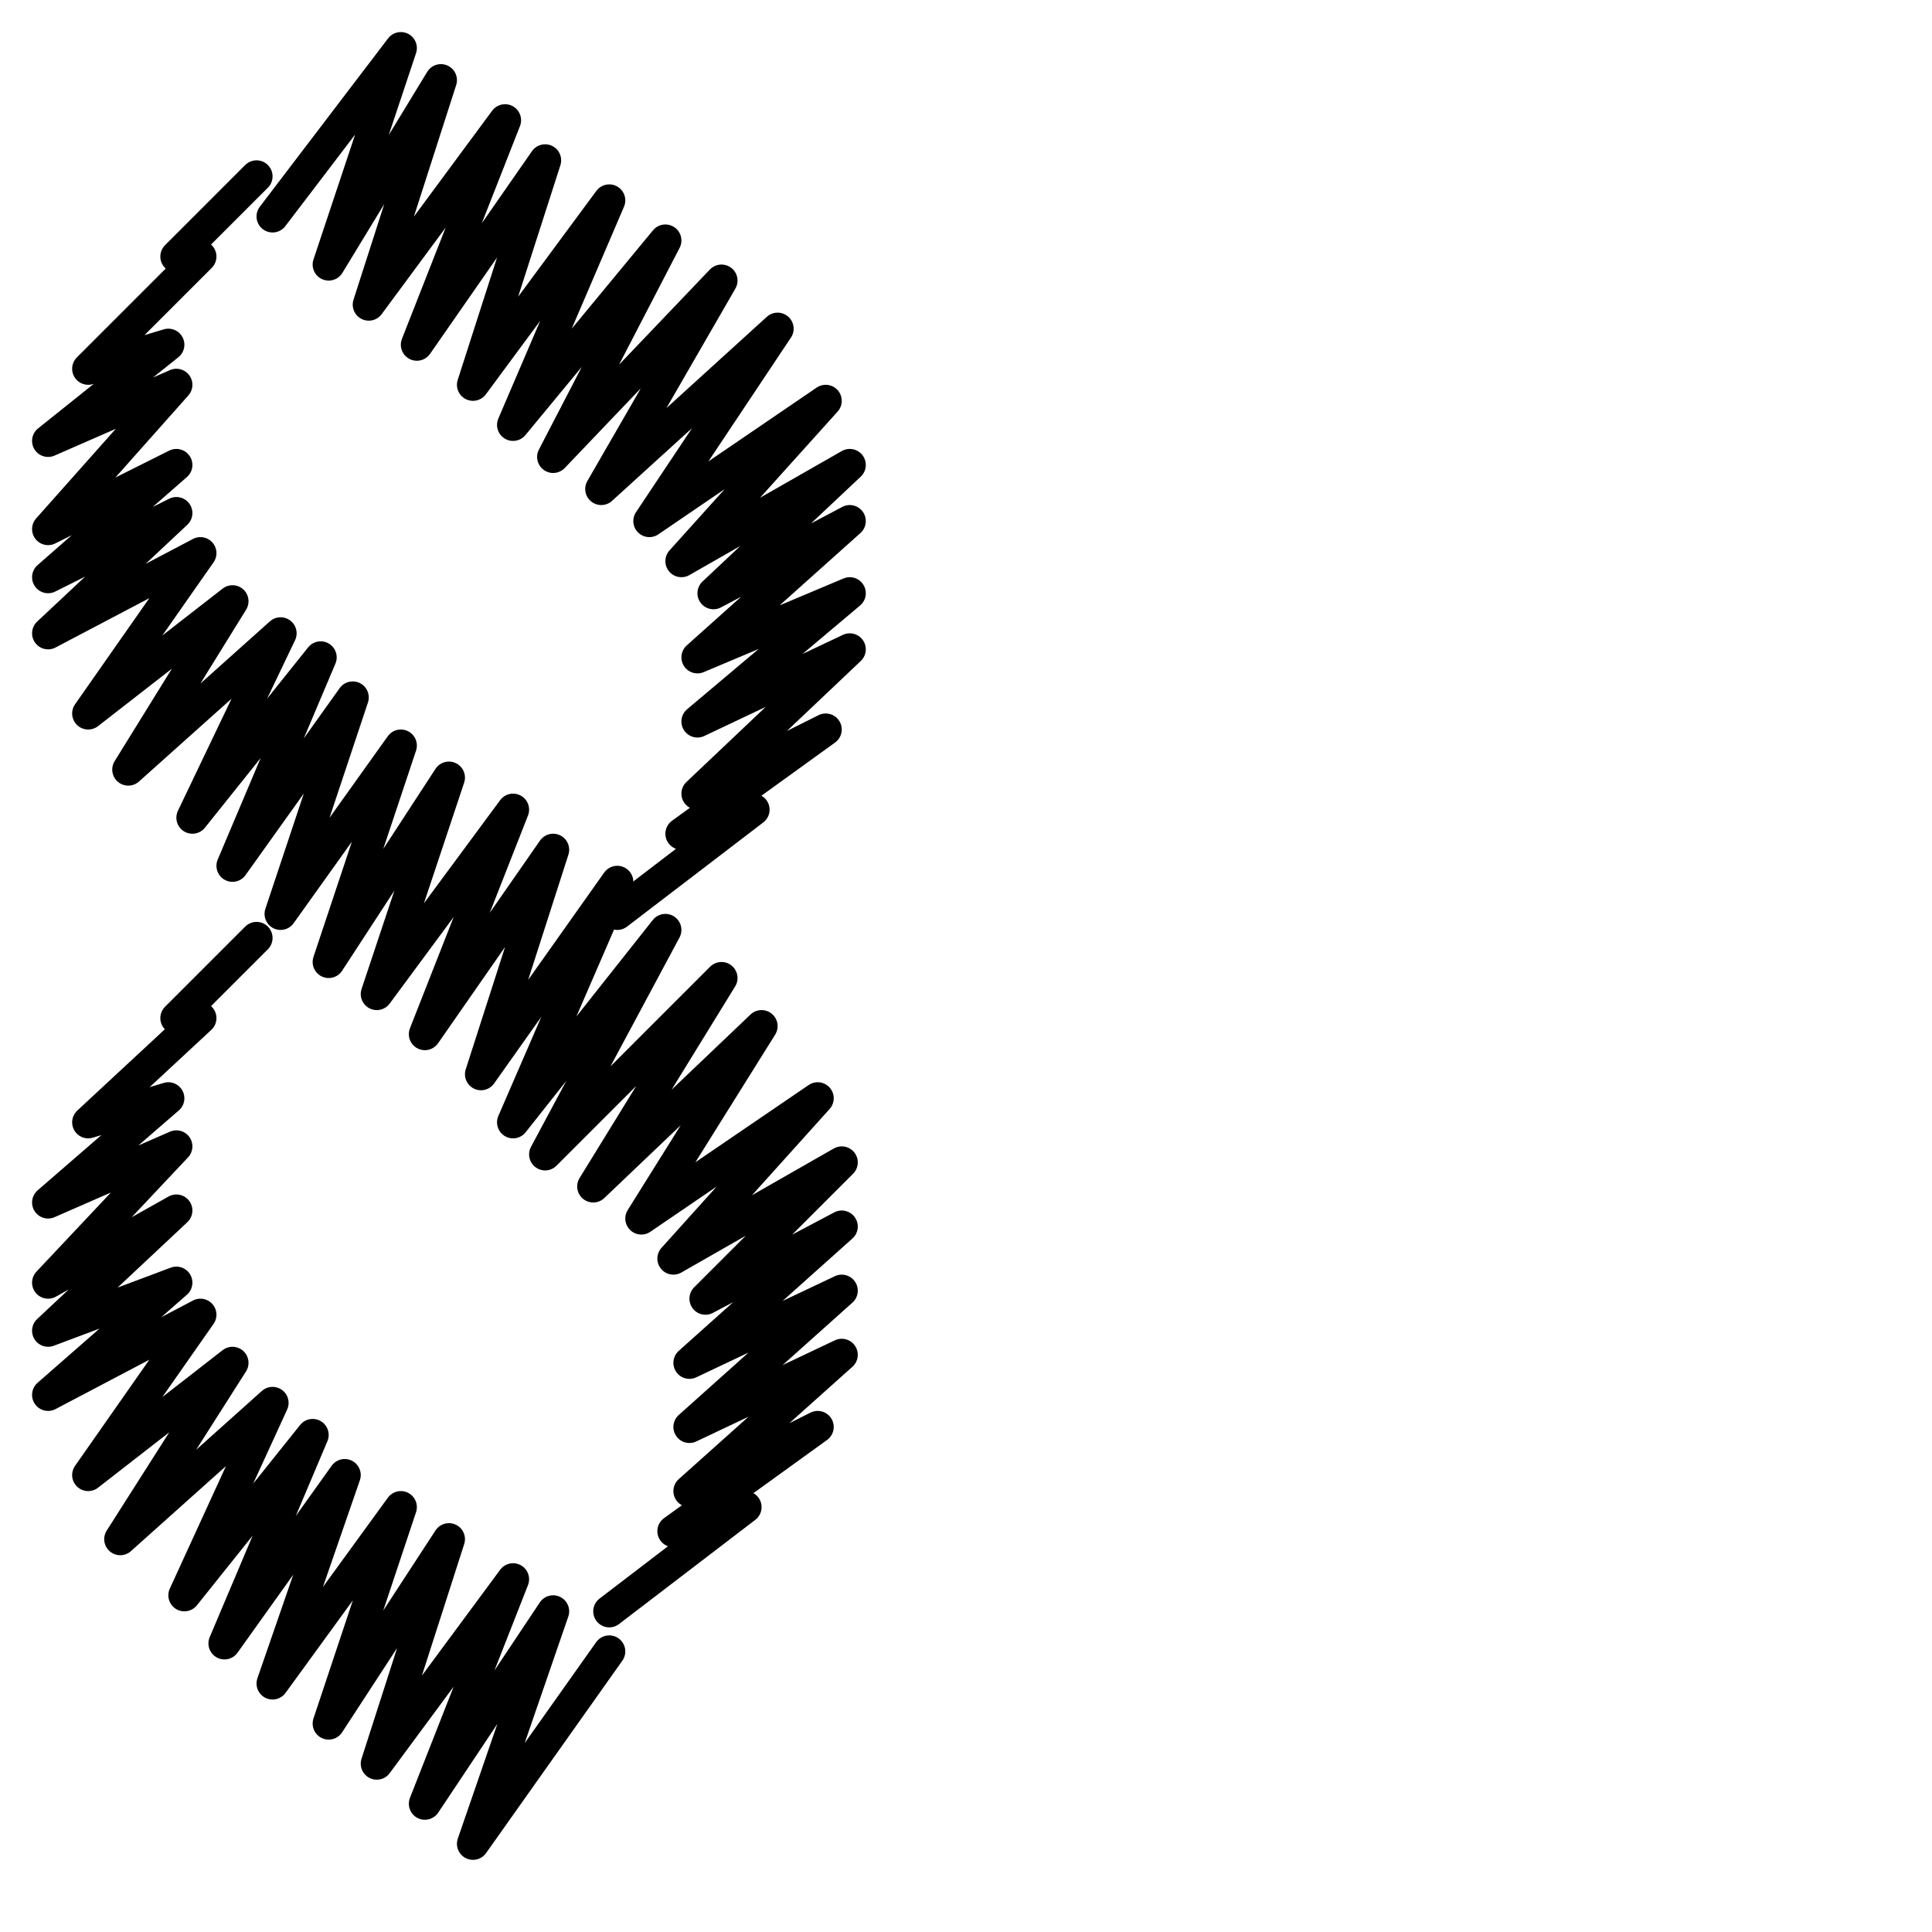
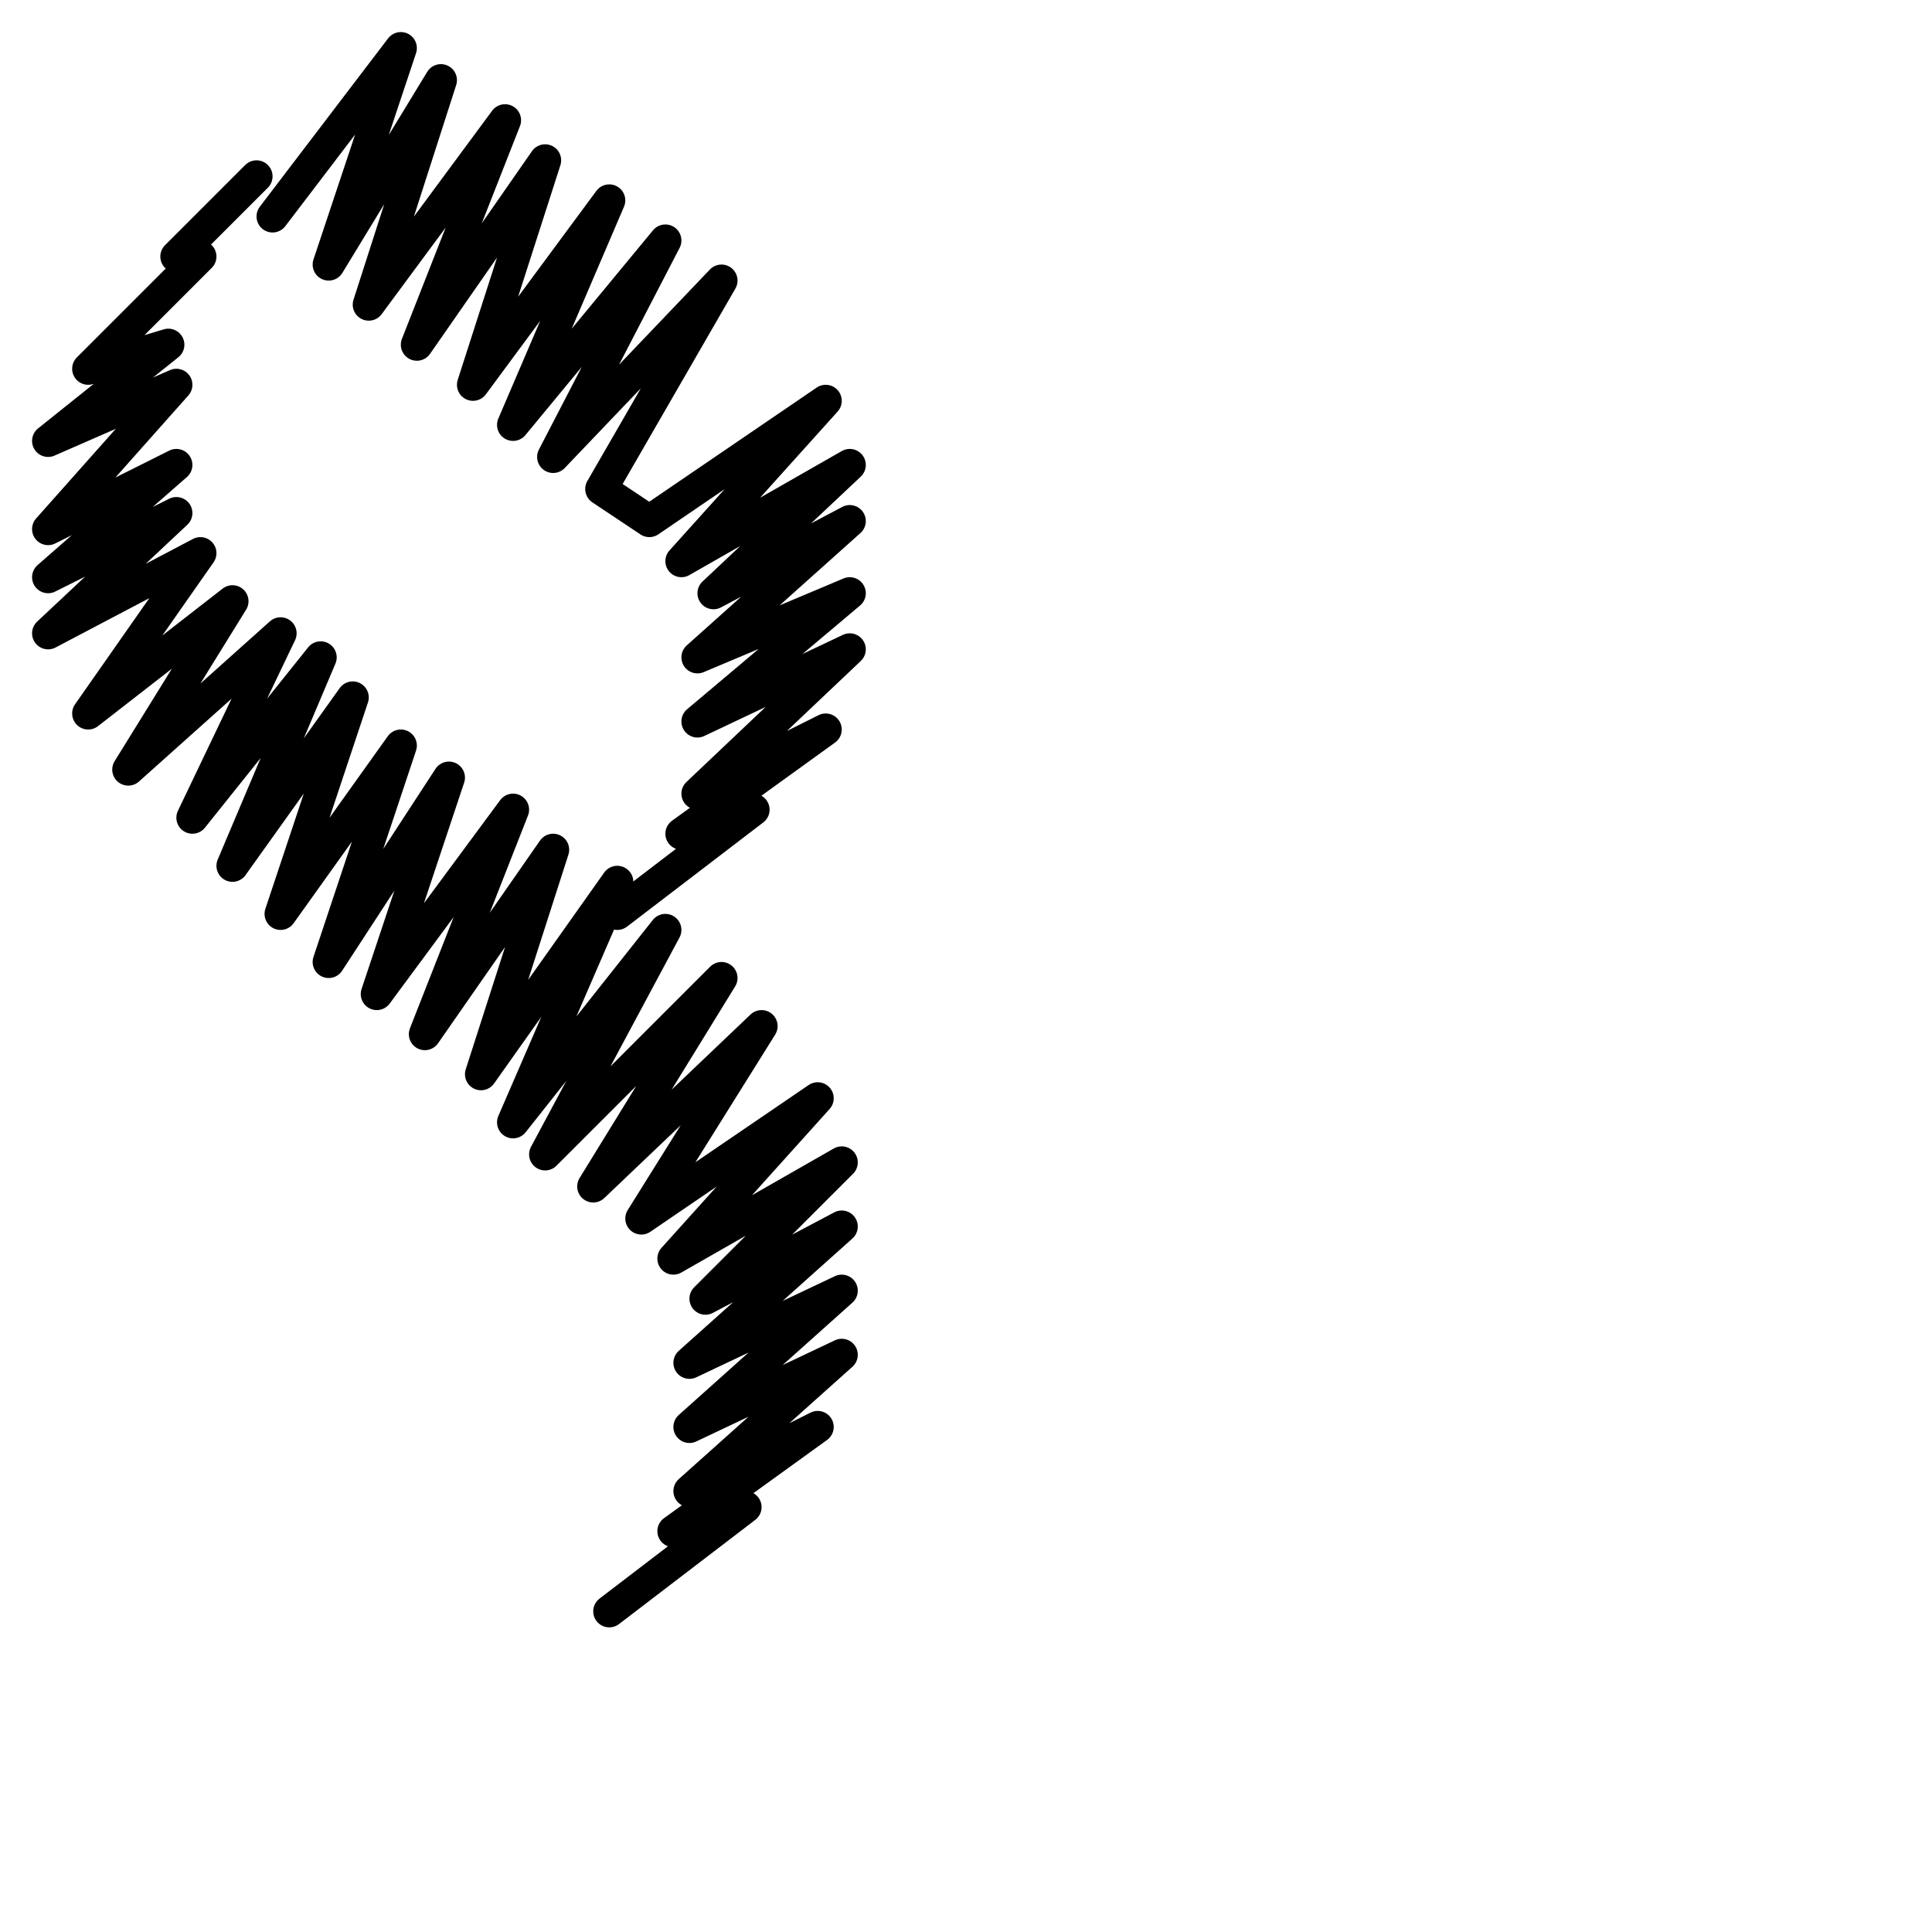
<svg xmlns="http://www.w3.org/2000/svg" version="1.1" id="Ebene_1" x="0px" y="0px" viewBox="0 0 24.1 24.1" style="enable-background:new 0 0 24.1 24.1;" xml:space="preserve">
  <style type="text/css">
	.st0{fill:none;stroke:#000000;stroke-width:0.4;stroke-linecap:round;stroke-linejoin:round;stroke-miterlimit:22.926;}
</style>
  <g>
-     <path class="st0" d="M3.4,2.7L5,0.6L4.1,3.3L5.5,1L4.6,3.8l1.7-2.3L5.2,4.3L6.8,2L5.9,4.8l1.7-2.3L6.4,5.3l1.9-2.3L6.9,5.7L9,3.5   L7.5,6.1l2.2-2L8.1,6.5L10.3,5L8.5,7l2.1-1.2L8.9,7.4l1.7-0.9L8.7,8.2l1.9-0.8L8.7,9l1.9-0.9L8.7,9.9l1.6-0.8l-1.8,1.3l0.9-0.3   l-1.7,1.3" />
+     <path class="st0" d="M3.4,2.7L5,0.6L4.1,3.3L5.5,1L4.6,3.8l1.7-2.3L5.2,4.3L6.8,2L5.9,4.8l1.7-2.3L6.4,5.3l1.9-2.3L6.9,5.7L9,3.5   L7.5,6.1L8.1,6.5L10.3,5L8.5,7l2.1-1.2L8.9,7.4l1.7-0.9L8.7,8.2l1.9-0.8L8.7,9l1.9-0.9L8.7,9.9l1.6-0.8l-1.8,1.3l0.9-0.3   l-1.7,1.3" />
    <path class="st0" d="M3.2,2.2L3.2,2.2l-1,1h0.3L1.1,4.6l1-0.3L0.6,5.5l1.6-0.7L0.6,6.6l1.6-0.8L0.6,7.2l1.6-0.8L0.6,7.9l1.9-1   l-1.4,2l1.8-1.4L1.6,9.6l1.9-1.7l-1.1,2.3l1.6-2l-1.1,2.6l1.5-2.1l-0.9,2.7L5,9.3L4.1,12l1.5-2.3l-0.9,2.7l1.7-2.3l-1.1,2.8   l1.6-2.3l-0.9,2.8l1.7-2.4L6.4,14l1.9-2.4l-1.5,2.8L9,12.2l-1.6,2.6l2.1-2l-1.5,2.4l2.2-1.5l-1.8,2l2.1-1.2l-1.7,1.7l1.7-0.9   l-1.9,1.7l1.9-0.9l-1.9,1.7l1.9-0.9l-1.9,1.7l1.6-0.8l-1.8,1.3l0.9-0.3l-1.7,1.3" />
-     <path class="st0" d="M3.2,11.7L3.2,11.7l-1,1h0.3l-1.4,1.3l1-0.3L0.6,15l1.6-0.7l-1.6,1.7l1.6-0.9l-1.6,1.5L2.2,16l-1.6,1.4l1.9-1   l-1.4,2l1.8-1.4l-1.4,2.2l1.9-1.7l-1.1,2.4l1.6-2l-1.1,2.6l1.5-2.1L3.4,21L5,18.8l-0.9,2.7l1.5-2.3L4.7,22l1.7-2.3l-1.1,2.8   l1.6-2.4L5.9,23l1.7-2.4" />
  </g>
</svg>